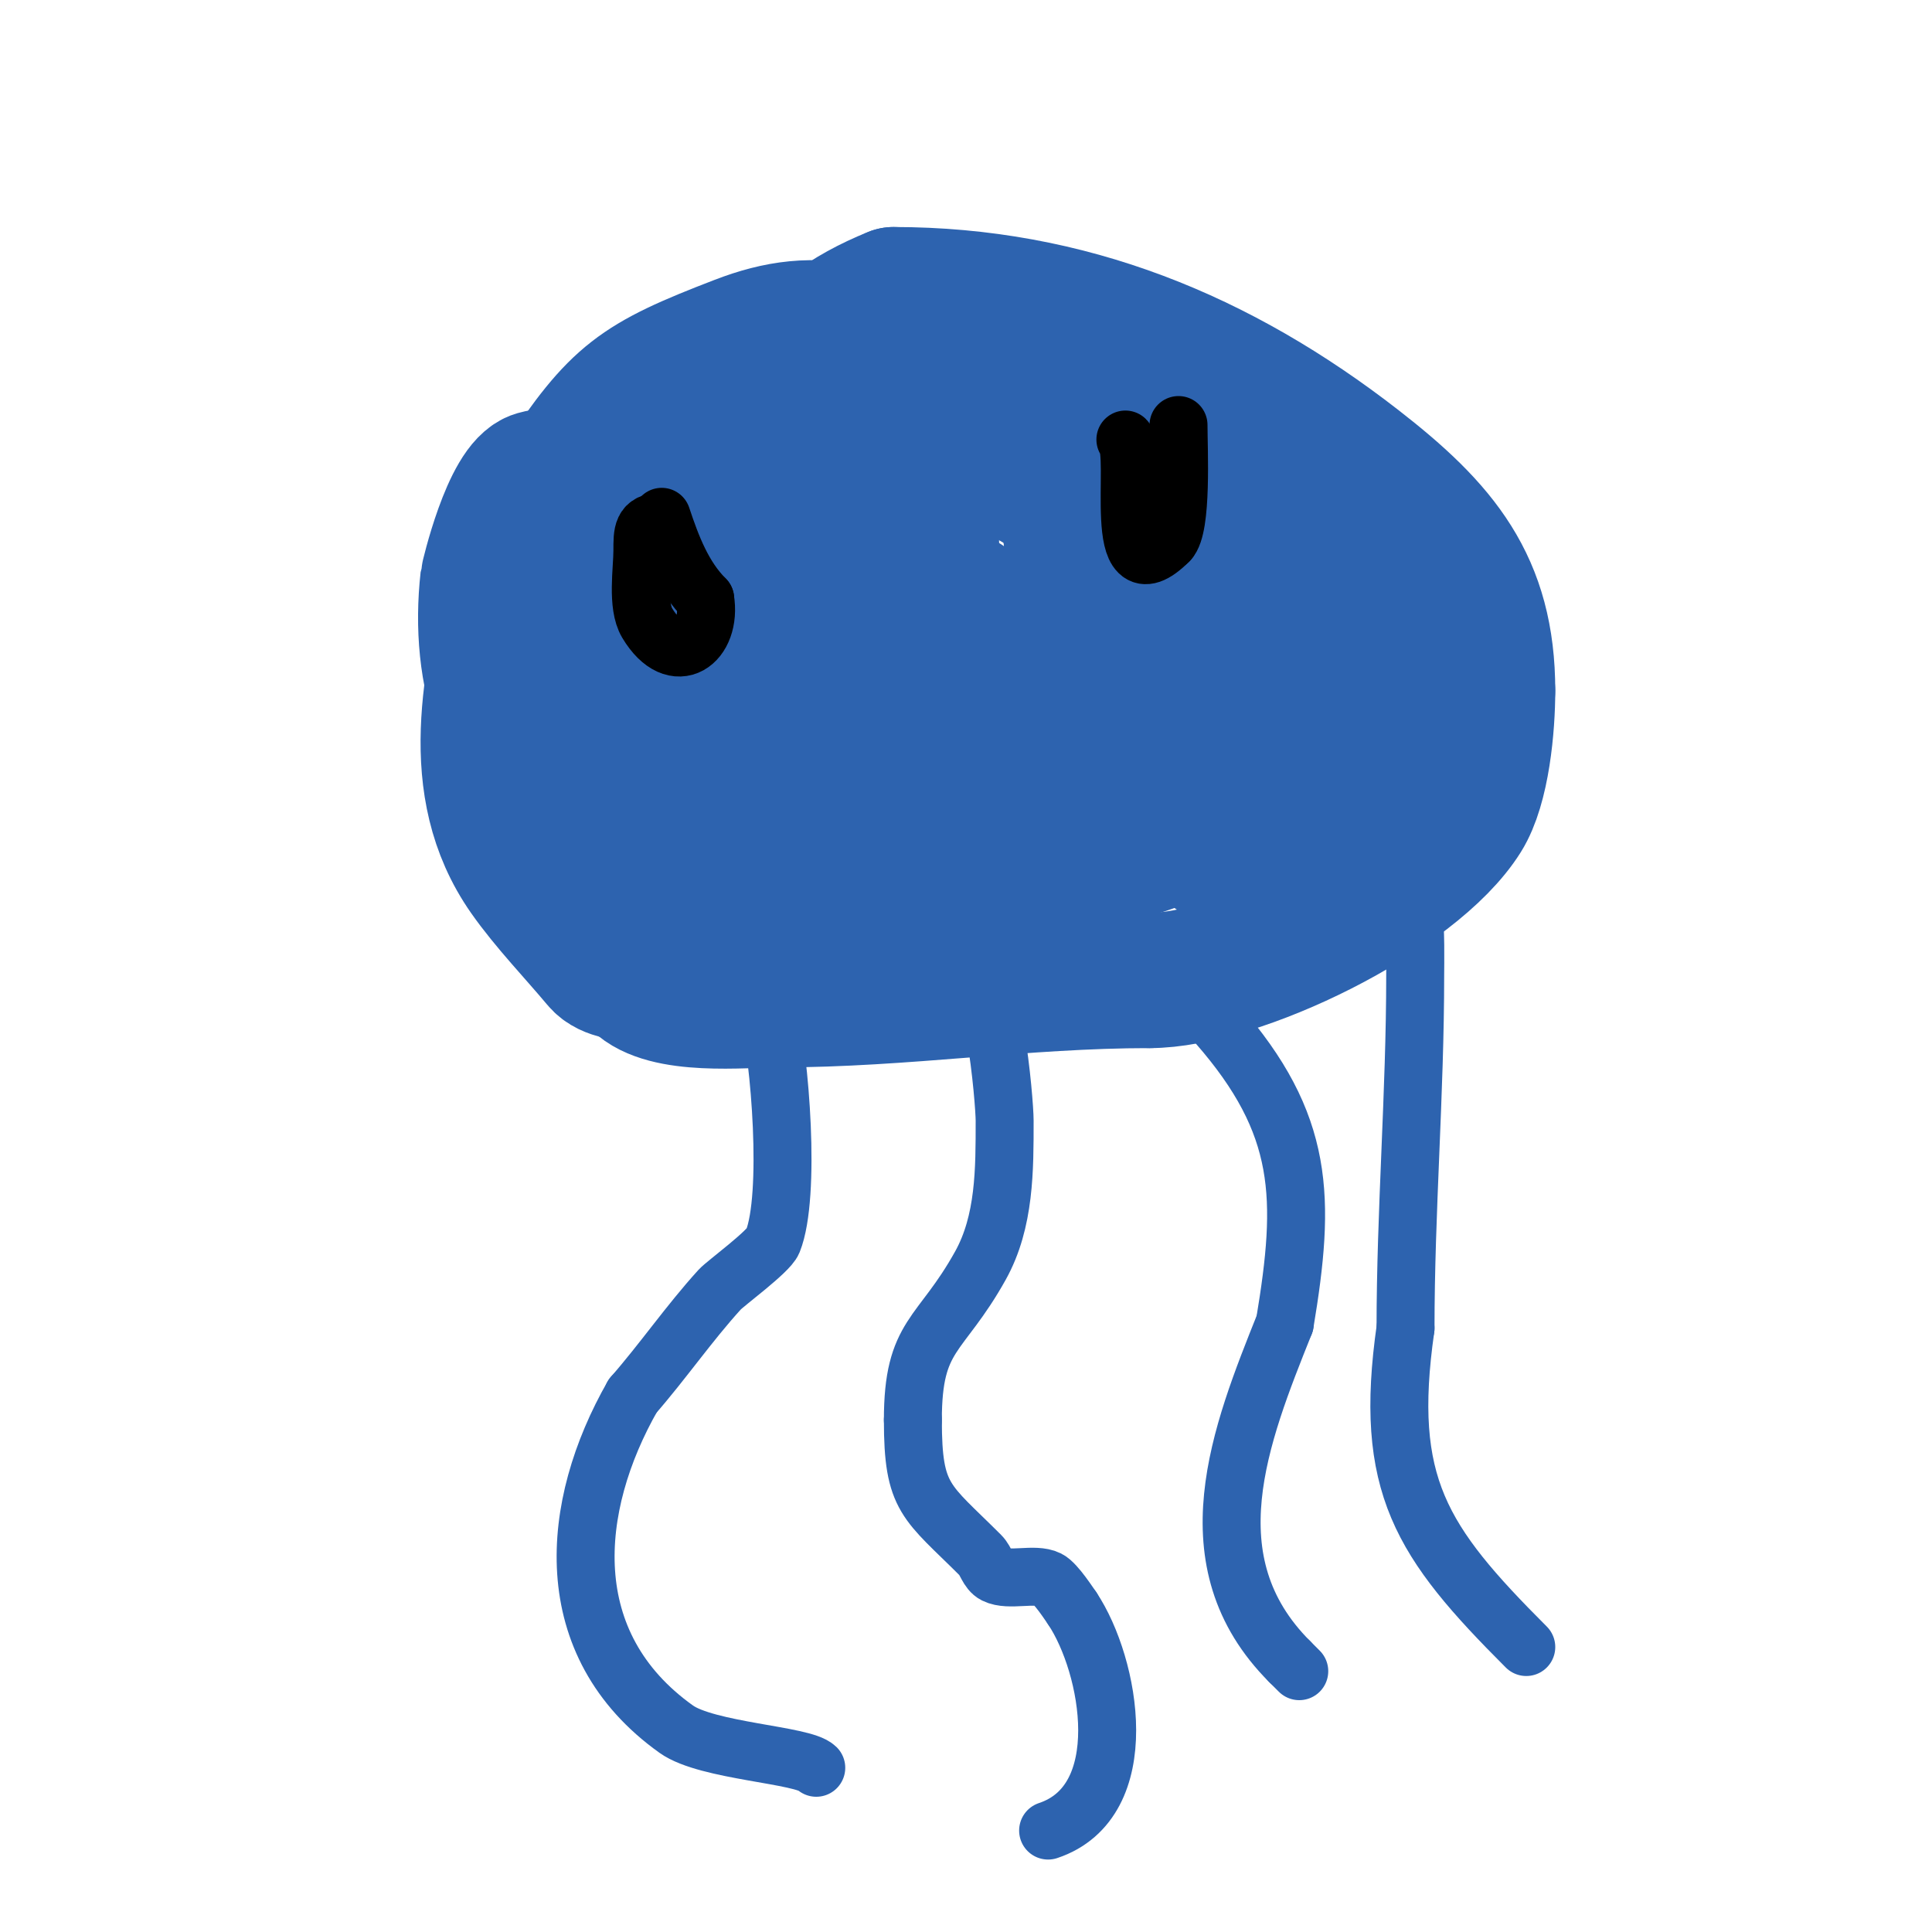
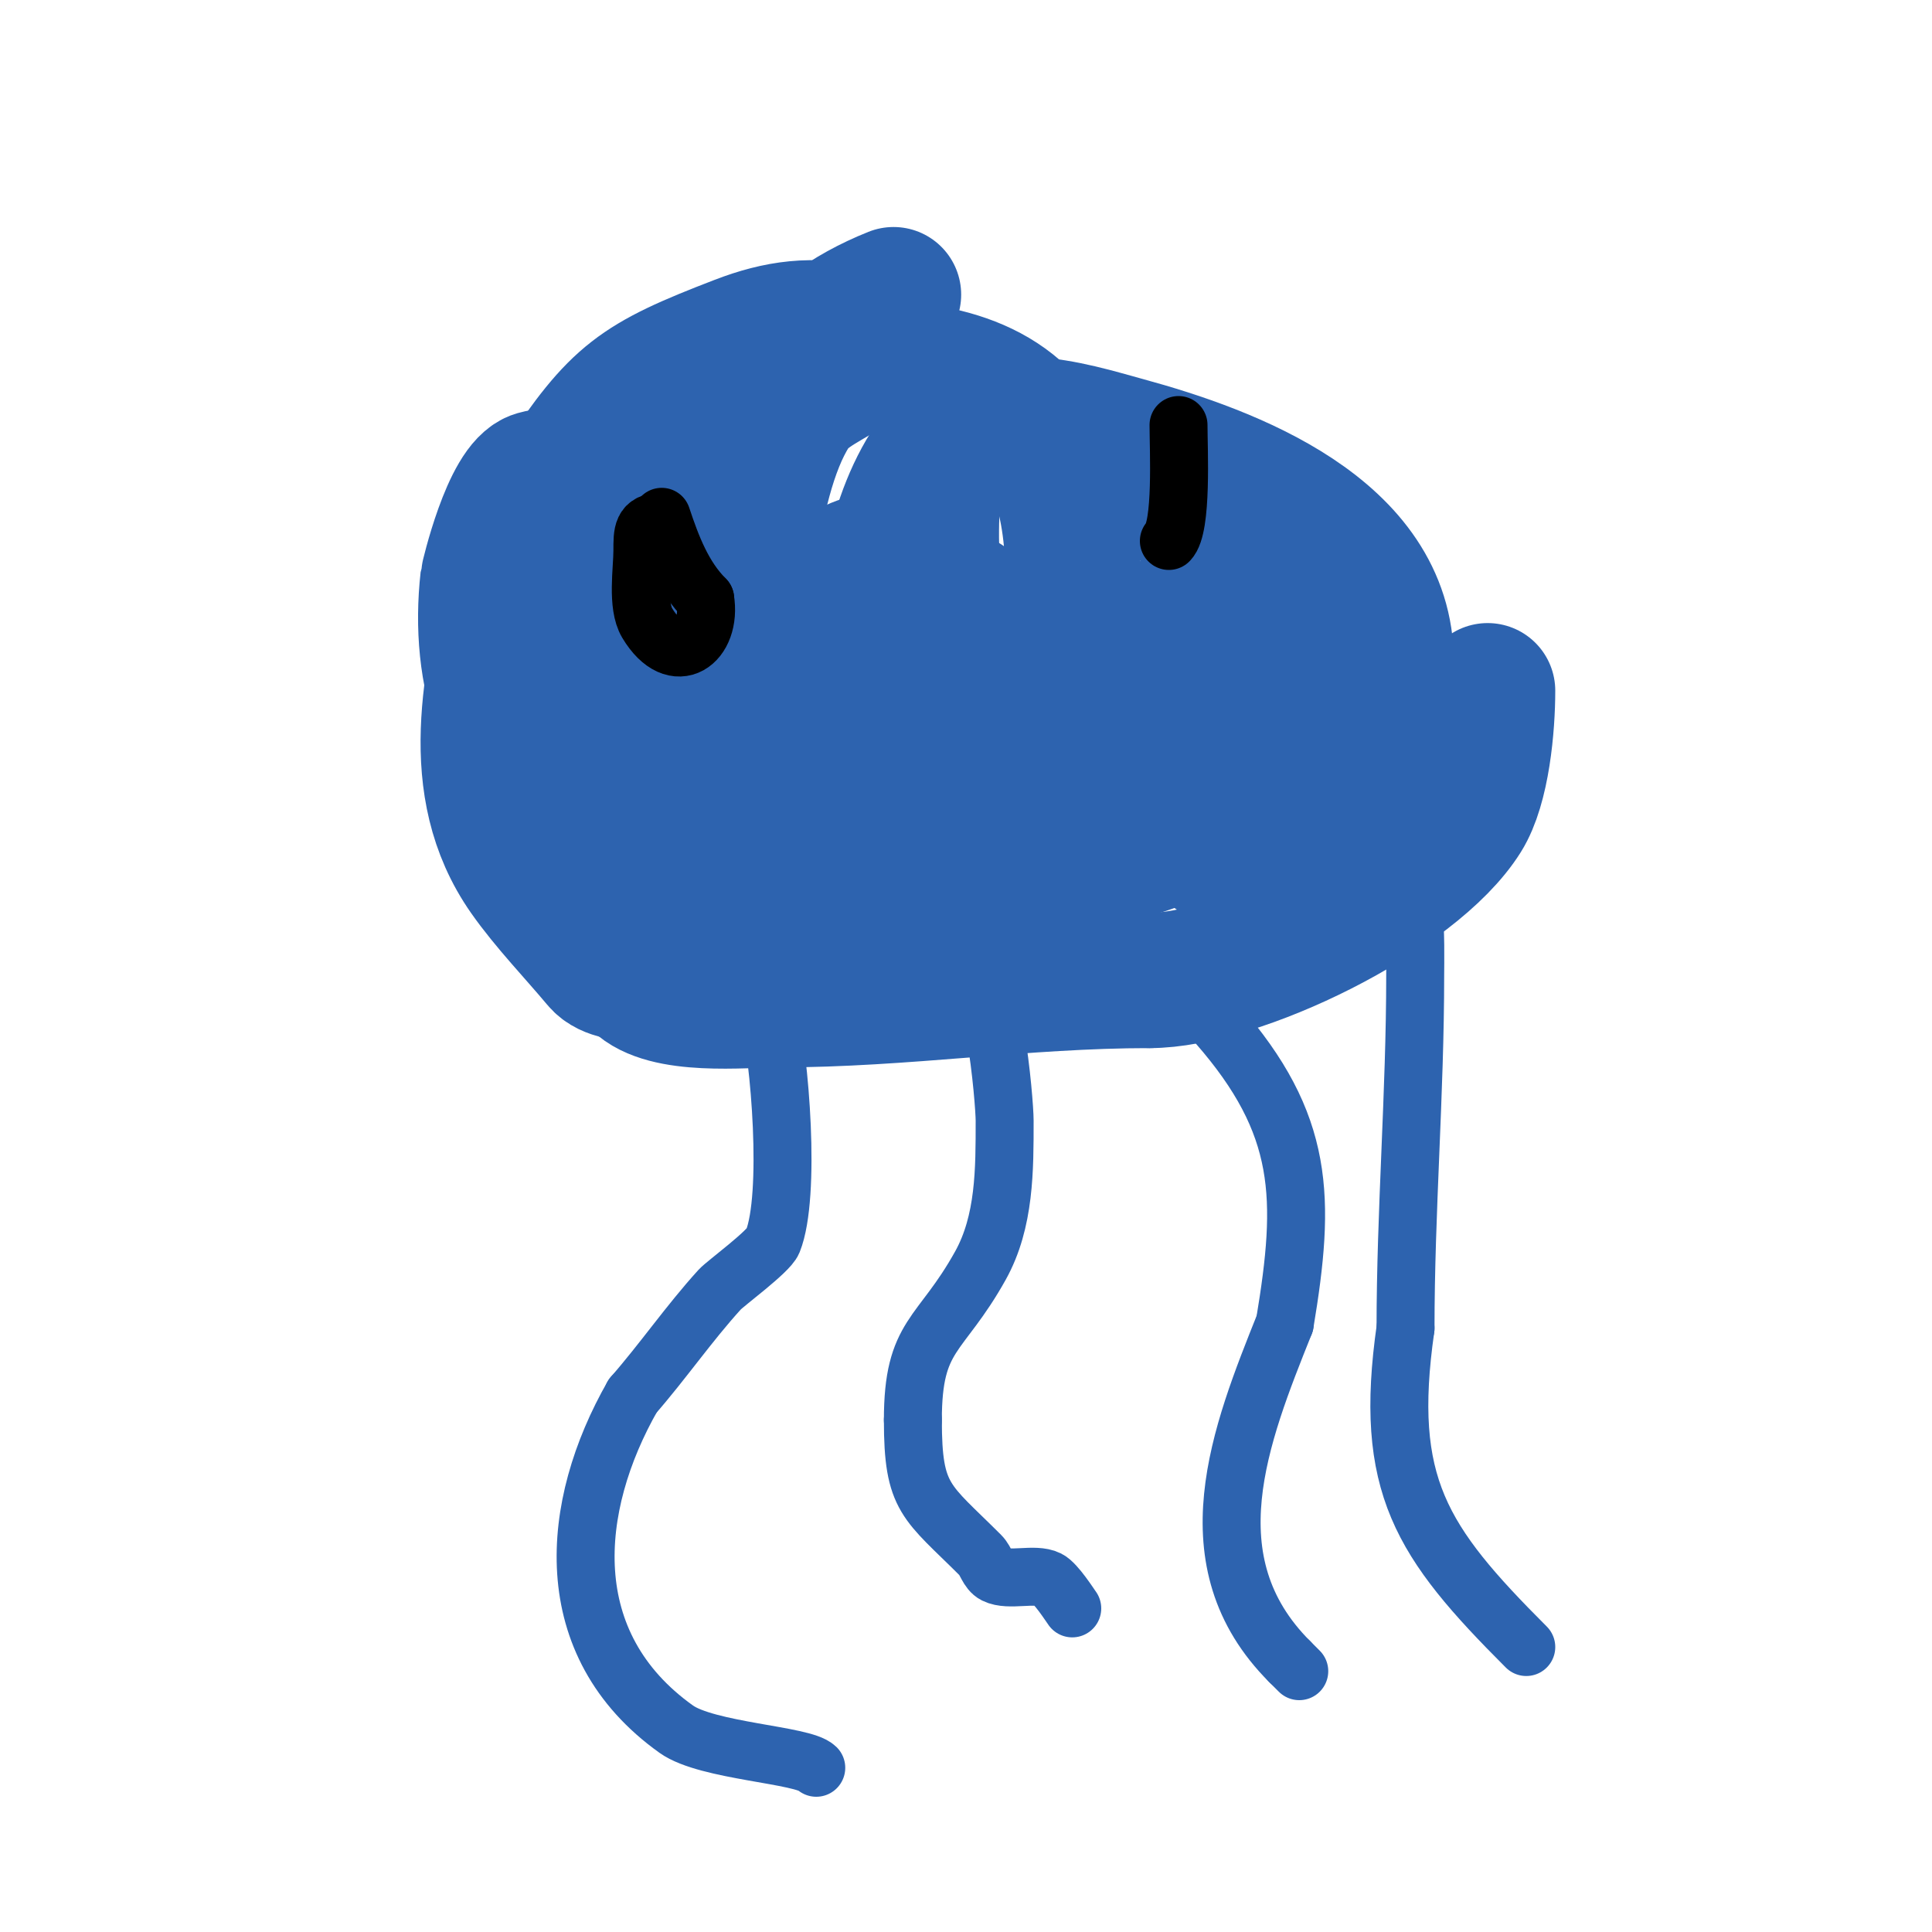
<svg xmlns="http://www.w3.org/2000/svg" viewBox="0 0 400 400" version="1.1">
  <g fill="none" stroke="#2d63af" stroke-width="28" stroke-linecap="round" stroke-linejoin="round">
    <path d="M177,69c-8.626,-2.157 -15.946,-1.098 -24,2c-21.12,8.123 -24.971,10.956 -37,29c-4.747,7.12 -10,12.422 -10,21" />
    <path d="M106,121c-4.134,19.291 -9.896,41.577 3,60c4.325,6.179 10.369,12.443 15,18c2.246,2.695 5.868,1.868 8,4" />
    <path d="M132,203c5.777,5.777 21.785,4 29,4c26.11,0 50.747,-4 77,-4" />
    <path d="M238,203c18.193,0 54.7,-17.52 65,-34c3.921,-6.273 5,-18.749 5,-26" />
-     <path d="M308,143c0,-22.062 -9.624,-33.485 -27,-47c-28.445,-22.124 -59.753,-35 -96,-35" />
    <path d="M185,61c-20.08,8.032 -27.426,21.851 -37,41c-7.882,15.763 -14.33,22.516 -10,42c2.559,11.517 29.729,25.535 40,30c4.377,1.903 9.505,4.605 14,3c27.61,-9.861 37.744,-62.093 24,-85c-8.514,-14.19 -25.297,-16 -40,-16" />
    <path d="M176,76c-4,3 -9.296,4.794 -12,9c-9.723,15.125 -10.698,48.042 -13,66c-0.005,0.037 -6.278,26.353 1,29c14.256,5.184 42.496,-20.019 39,-35c-1.837,-7.872 -29.035,-27.676 -32,-30c-14.907,-11.684 -18.335,-22.807 -28,-9c-3.022,4.318 -6.52,8.35 -9,13c-2.884,5.407 -5.622,11.029 -7,17c-2.174,9.419 -2.656,19.705 0,29" />
    <path d="M115,165c16.123,6.449 35.626,-5.047 47,-16c2.539,-2.445 12.147,-15.642 8,-22c-10.319,-15.823 -19.381,-15.302 -36,-21c-7.581,-2.599 -15.294,-9.202 -23,-7c-5.515,1.576 -9.965,20.684 -10,21c-2.158,19.421 3.316,38.818 21,49c20.167,11.611 47.502,14.544 46,-17c-0.166,-3.476 -2,-6.667 -3,-10" />
    <path d="M165,142c-5.607,0 -14.018,-2.082 -17,5c-6.113,14.518 3.011,36.905 22,30c14.529,-5.283 42.773,-29.576 34,-48c-1.835,-3.854 -6.421,-5.674 -10,-8c-3.125,-2.031 -6.29,-4.647 -10,-5c-16.085,-1.532 -30.842,28.369 -22,41c7.819,11.17 29.773,8.252 41,9" />
-     <path d="M203,166c15.787,-14.352 24.396,-28.655 25,-51c0.626,-23.174 -33.168,-31.731 -50,-20c-6.454,4.498 -10.838,11.797 -14,19c-15.427,35.14 8.569,53.878 43,52c10.413,-0.568 31.631,-2.801 36,-17c6.408,-20.827 -11.327,-38.422 -27,-48c-6.49,-3.966 -25.228,-14.146 -35,-10c-17.261,7.323 -19.515,20.868 -26,36" />
    <path d="M155,127c-0.175,0.465 -14.715,30.697 -9,38c13.495,17.244 69.83,12.456 68,-15c-0.37,-5.553 -18.361,-9.872 -24,-11c-3.7,-0.74 -21.154,-2.846 -26,2c-1.9,1.9 -0.191,5.437 -1,8c-2.859,9.052 -19.127,39.032 1,34" />
    <path d="M164,183c1,-1 2.272,-1.787 3,-3c4.961,-8.268 -20.605,-1.21 -18,4c1.227,2.455 22.596,2.246 24,2c29.795,-5.214 58.555,-16.205 88,-23c8.055,-1.859 19.027,-1.541 24,-9" />
    <path d="M285,154c-20.332,0 -22.279,4.127 -41,8c-6.924,1.433 -14.14,1.285 -21,3c-1.741,0.435 3.214,1.821 5,2c4.312,0.431 8.667,0 13,0c3.448,0 8.122,3.439 11,2c5.148,-2.574 10.366,-7.293 15,-11" />
    <path d="M267,158c4.772,-1.909 12.664,-4.531 17,-8c4.357,-3.486 3,-8.102 3,-13c0,-26.944 -32.156,-39.043 -54,-45c-11.144,-3.039 -29.475,-9.261 -38,4c-3.012,4.686 -2,19.396 -2,23" />
    <path d="M193,119c2.999,6.498 3.786,15.449 10,19c10.917,6.238 32.25,3.864 40,-6c3.905,-4.97 11.335,-17.665 5,-24c-4.577,-4.577 -10.284,-7.964 -16,-11c-3.621,-1.923 -26.046,-13.65 -33,-8c-20.536,16.686 -22.845,72.161 4,85c8.317,3.978 19.246,3 28,3" />
    <path d="M231,177c10.404,-2.23 25.039,-10.063 33,-11c2.998,-0.353 5.997,0.7 9,1c0.786,0.079 5.536,1.464 5,2c-2.39,2.39 -12.923,6.872 -18,8c-0.668,0.148 -9.311,0.867 -9,-1c3.489,-20.937 10.161,-36.184 24,-52" />
    <path d="M275,124c1.237,-2.061 5.825,-4.436 4,-6c-10.52,-9.017 -20,-8.706 -20,7" />
  </g>
  <g fill="none" stroke="#2d63af" stroke-width="12" stroke-linecap="round" stroke-linejoin="round">
    <path d="M150,191c2,2 4.378,3.683 6,6c2.364,3.378 2,8 3,12c2.508,10.032 4.793,38.517 1,48c-0.867,2.168 -9.832,8.715 -11,10c-6.375,7.013 -11.749,14.856 -18,22" />
    <path d="M131,289c-13.083,22.896 -15.651,51.392 9,69c6.413,4.581 26.284,5.284 29,8" />
    <path d="M200,203c5.494,-5.494 8,25.226 8,29c0,10.109 0.054,20.902 -5,30c-8.301,14.943 -14,14.074 -14,32" />
    <path d="M189,294c0,16.403 2.766,16.766 14,28c1.179,1.179 1.509,3.255 3,4c2.885,1.442 8.235,-0.383 11,1c1.641,0.82 4.56,5.414 5,6" />
-     <path d="M222,333c7.933,11.9 13.009,39.997 -5,46" />
    <path d="M229,197c1.655,-1.655 20.298,11.912 23,15c18.226,20.829 18.325,36.053 14,62" />
    <path d="M266,274c-9.227,23.066 -19.738,49.262 1,70" />
    <path d="M267,344c0.667,0.667 1.333,1.333 2,2" />
    <path d="M287,176c6.776,0 6,20.729 6,26c0,24.38 -2,48.766 -2,73" />
    <path d="M291,275c-4.638,32.468 3.215,44.215 25,66" />
  </g>
  <g fill="none" stroke="#000000" stroke-width="12" stroke-linecap="round" stroke-linejoin="round">
    <path d="M137,108c-4.066,0 -4,2.294 -4,6c0,3.908 -1.212,11.313 1,15c5.869,9.782 13.486,3.915 12,-5" />
    <path d="M146,124c-4.58,-4.58 -6.927,-10.781 -9,-17" />
-     <path d="M233,91c2.96,2.96 -3.379,33.379 9,21" />
    <path d="M242,112c2.821,-2.821 2,-19.056 2,-24" />
  </g>
</svg>